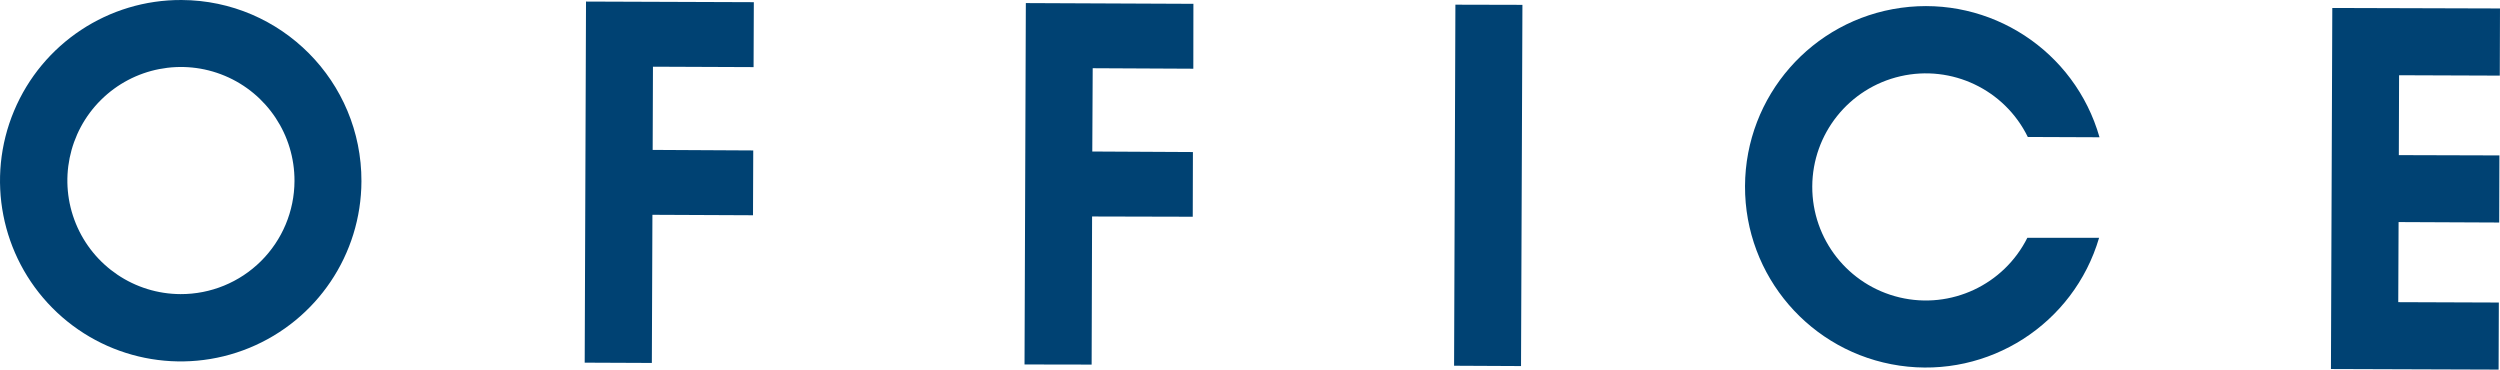
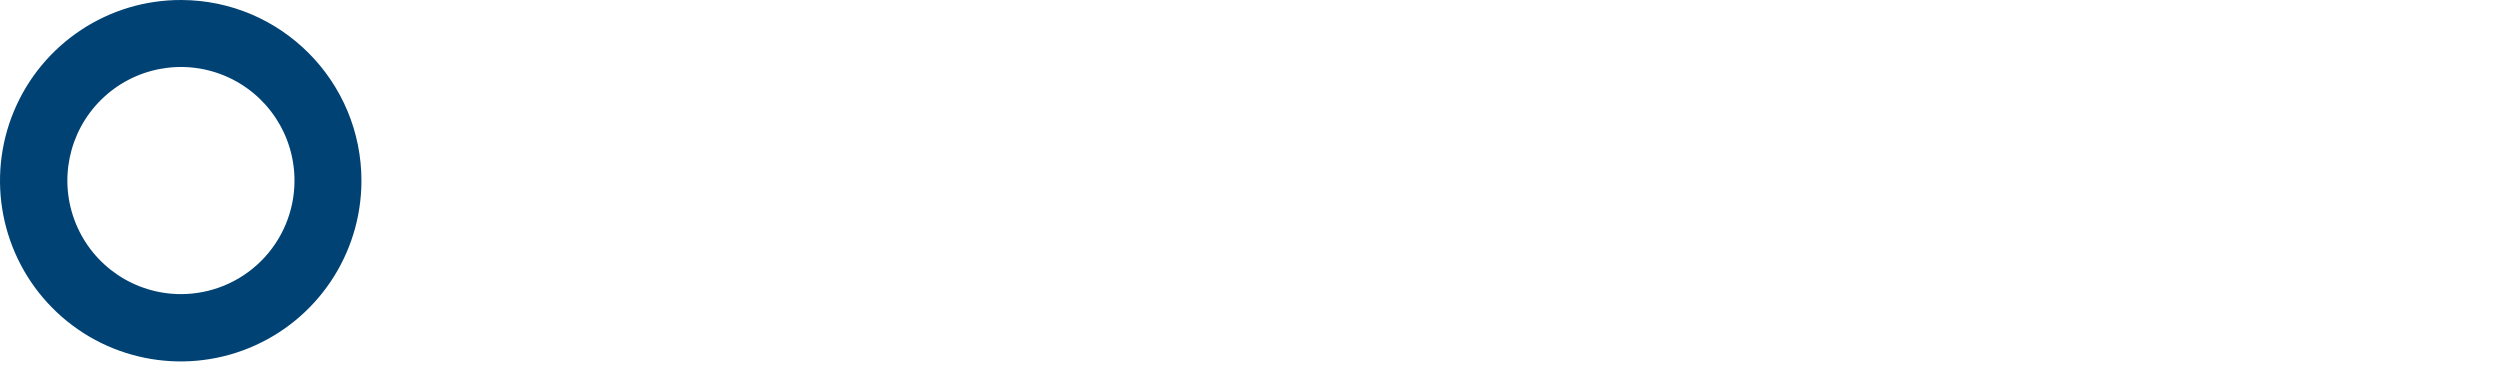
<svg xmlns="http://www.w3.org/2000/svg" xmlns:ns1="http://sodipodi.sourceforge.net/DTD/sodipodi-0.dtd" xmlns:ns2="http://www.inkscape.org/namespaces/inkscape" width="1500" height="221.76" viewBox="0 0 608.701 89.991" version="1.1" id="svg6" ns1:docname="Office Holdings logo.svg" ns2:version="1.4 (86a8ad7, 2024-10-11)">
  <SCRIPT id="allow-copy_script" />
  <ns1:namedview id="namedview6" pagecolor="#ffffff" bordercolor="#000000" borderopacity="0.25" ns2:showpageshadow="2" ns2:pageopacity="0.0" ns2:pagecheckerboard="0" ns2:deskcolor="#d1d1d1" ns2:zoom="0.98098617" ns2:cx="786.96318" ns2:cy="63.711398" ns2:window-width="1920" ns2:window-height="1001" ns2:window-x="-9" ns2:window-y="-9" ns2:window-maximized="1" ns2:current-layer="Logo" />
  <title id="title1">Logo</title>
  <desc id="desc1">Created with Sketch.</desc>
  <defs id="defs1" />
  <g id="Page-1" stroke="none" stroke-width="1" fill="none" fill-rule="evenodd" transform="translate(-0.909,5.0371641e-4)">
    <g id="Logo" transform="translate(0,-1)" fill="#004273" fill-rule="nonzero">
-       <polyline id="Shape" points="355.27 2.14 371.59 2.18 371.25 90.13 354.95 90.05 355.27 2.14" />
-       <polyline id="polyline1" points="609.56 19.41 609.61 3.06 568.78 2.94 568.51 74.52 568.45 90.85 609.27 90.99 609.33 74.66 584.84 74.57 584.92 55.07 609.42 55.18 609.47 38.84 584.98 38.77 585.04 19.32 609.56 19.41" />
-       <polyline id="polyline2" points="143.59 1.38 184.45 1.53 184.39 17.34 159.89 17.24 159.82 37.5 184.31 37.63 184.25 53.41 159.76 53.3 159.62 89.37 143.27 89.3 143.59 1.38" />
-       <polyline id="polyline3" points="250.68 1.75 291.48 1.93 291.46 17.73 266.96 17.61 266.86 37.89 291.36 38.02 291.32 53.77 266.81 53.71 266.7 89.77 250.36 89.74 250.68 1.75" />
      <path d="M 45.12,1 C 27.317,0.915 11.217,11.567 4.333,27.986 -2.552,44.405 1.137,63.354 13.677,75.992 26.218,88.629 45.138,92.464 61.609,85.707 78.081,78.951 88.857,62.933 88.91,45.13 88.982,20.861 69.389,1.116 45.12,1 Z M 44.86,72.61 C 33.676,72.569 23.618,65.795 19.376,55.446 15.134,45.098 17.545,33.213 25.483,25.335 33.422,17.456 45.324,15.136 55.641,19.456 65.957,23.776 72.654,33.886 72.61,45.07 72.584,52.402 69.645,59.424 64.44,64.589 59.236,69.754 52.192,72.639 44.86,72.61 Z" id="path3" />
-       <path d="M 494.55,58.86 C 488.814,70.355 475.916,76.385 463.418,73.415 450.919,70.446 442.112,59.259 442.16,46.412 442.207,33.566 451.096,22.444 463.616,19.567 476.136,16.689 488.988,22.813 494.64,34.35 l 17.46,0.07 C 506.09,13.348 485.491,-0.091 463.784,2.899 442.076,5.889 425.877,24.395 425.788,46.308 425.698,68.22 441.746,86.858 463.428,90.025 485.11,93.192 505.818,79.922 512,58.9 h -17.47" id="path4" />
    </g>
  </g>
</svg>